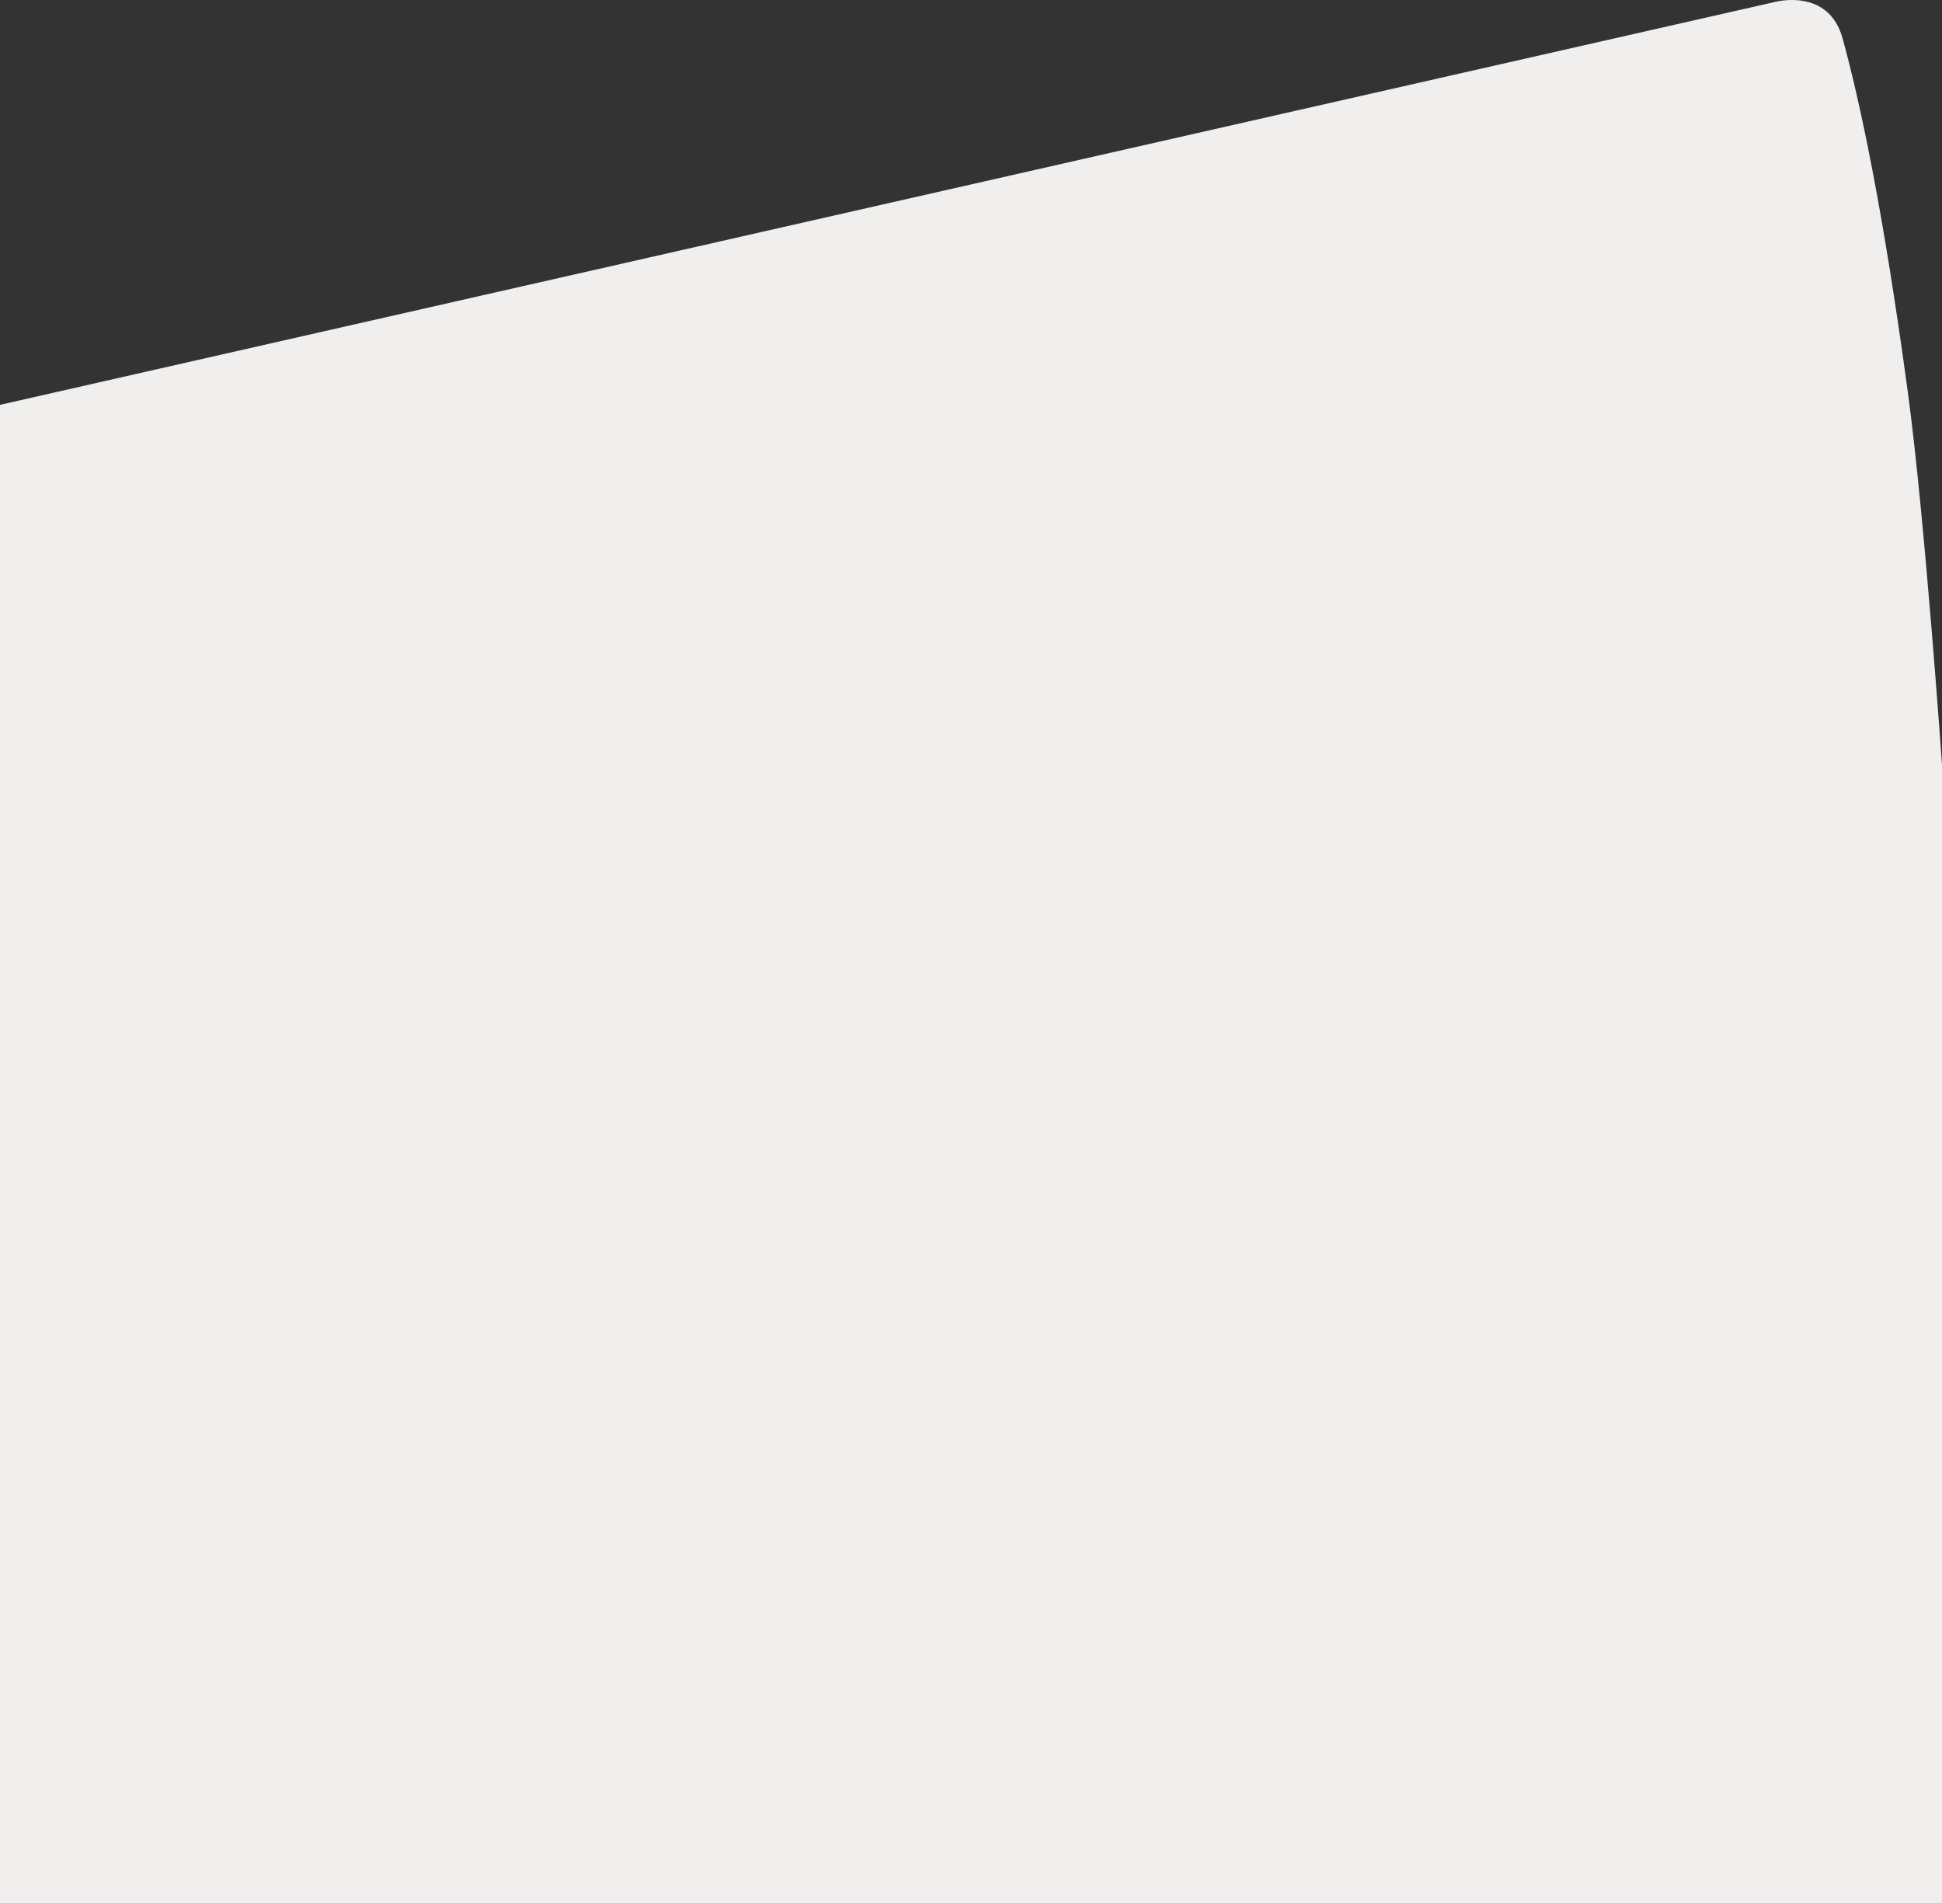
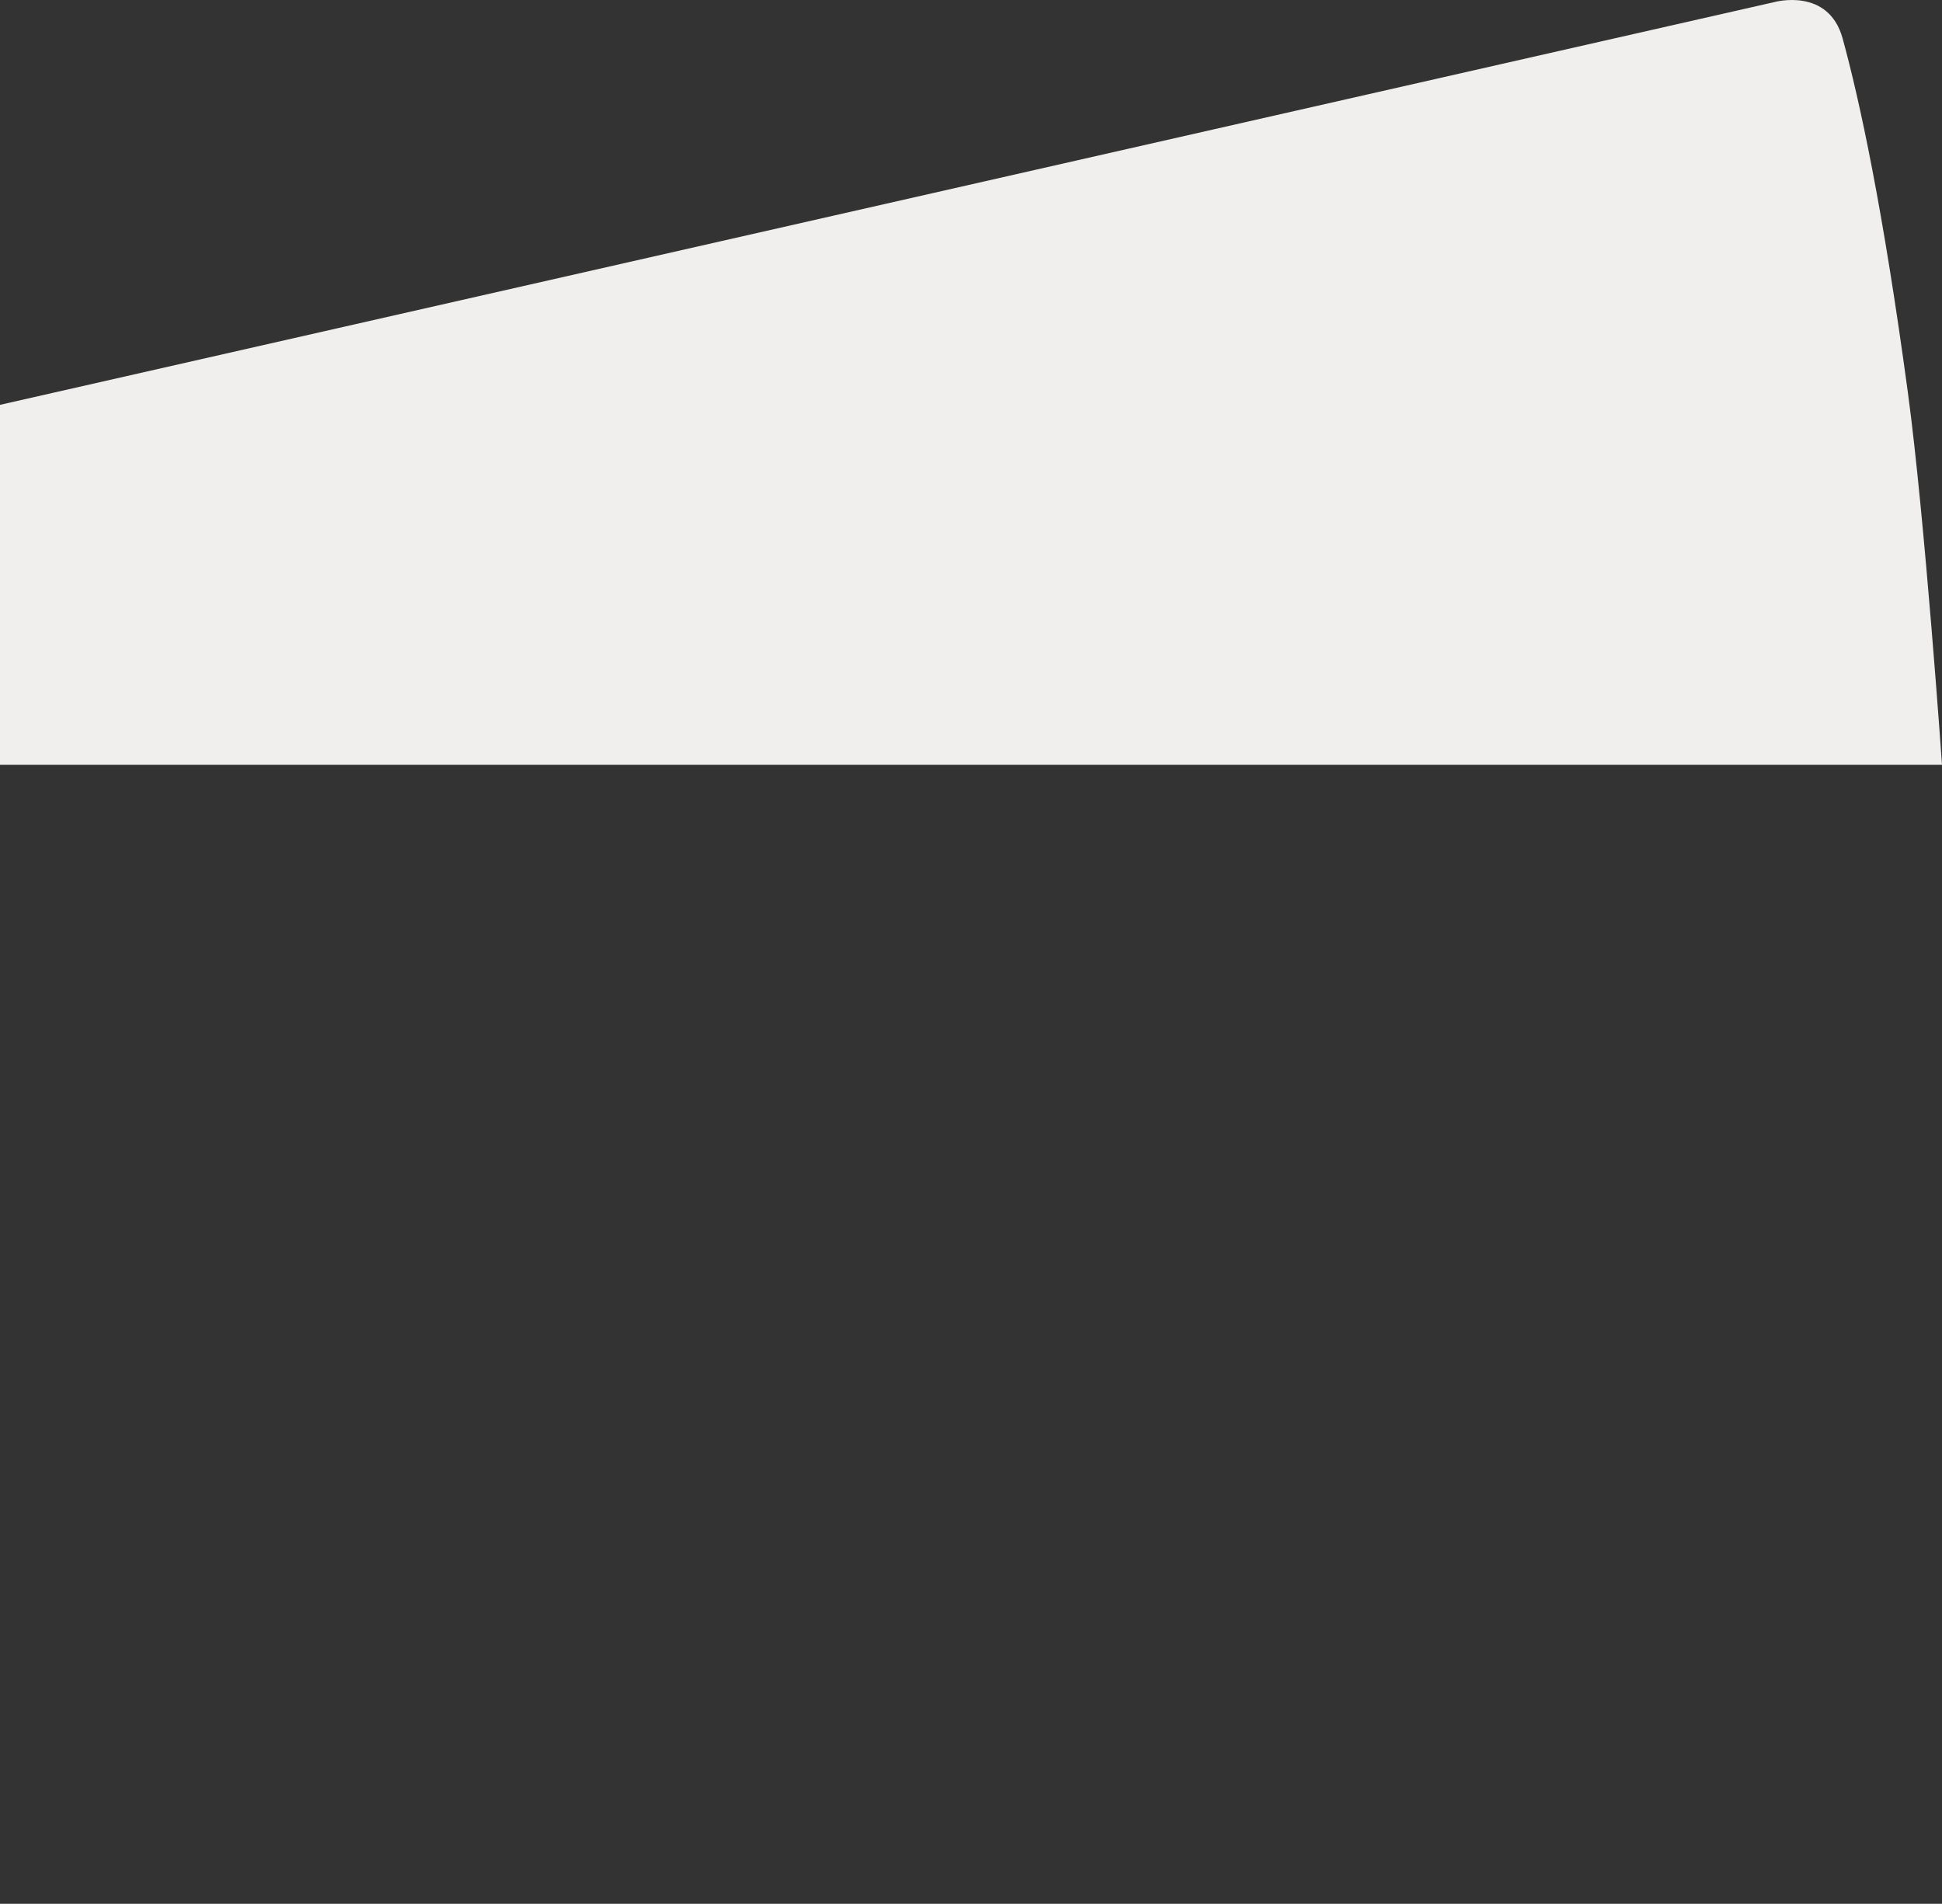
<svg xmlns="http://www.w3.org/2000/svg" id="Ebene_2" data-name="Ebene 2" width="794" height="778.344" viewBox="0 0 794 778.344">
  <rect x="0" y="0" width="794" height="778.344" fill="#333333" stroke="none" />
  <defs>
    <style>      .cls-1 {        fill: #f1efee;        stroke-width: 0px;      }    </style>
  </defs>
-   <path class="cls-1" d="M0,165.519L725.386.87s22.192-6.277,27.993,14.89c6.964,25.413,16.444,69.145,26.676,144.776,6.918,51.129,13.945,152.151,13.945,152.151v465.657H0V165.519Z" />
+   <path class="cls-1" d="M0,165.519L725.386.87s22.192-6.277,27.993,14.89c6.964,25.413,16.444,69.145,26.676,144.776,6.918,51.129,13.945,152.151,13.945,152.151H0V165.519Z" />
</svg>